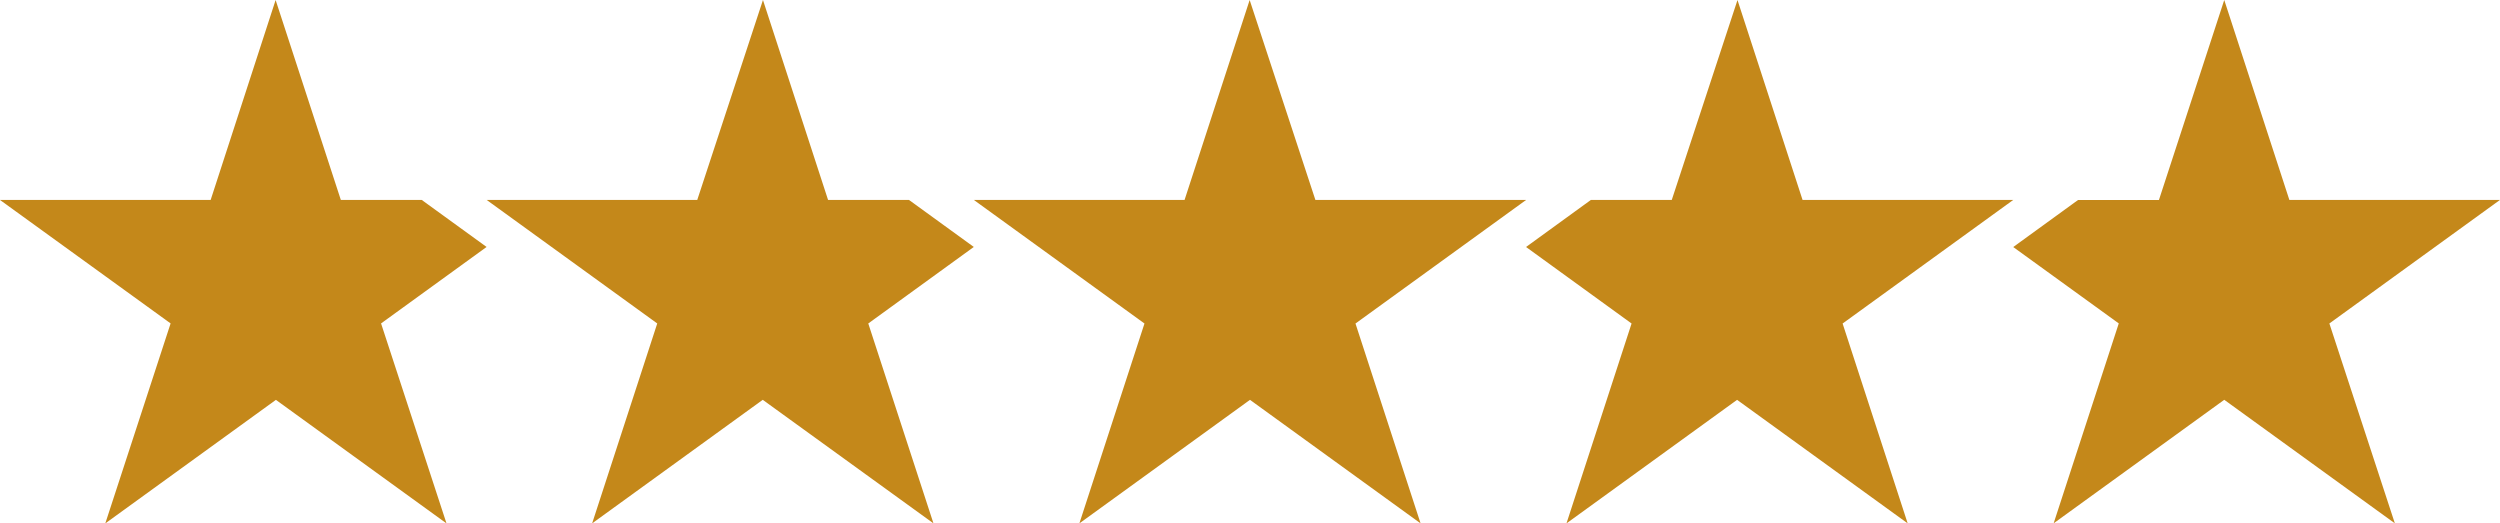
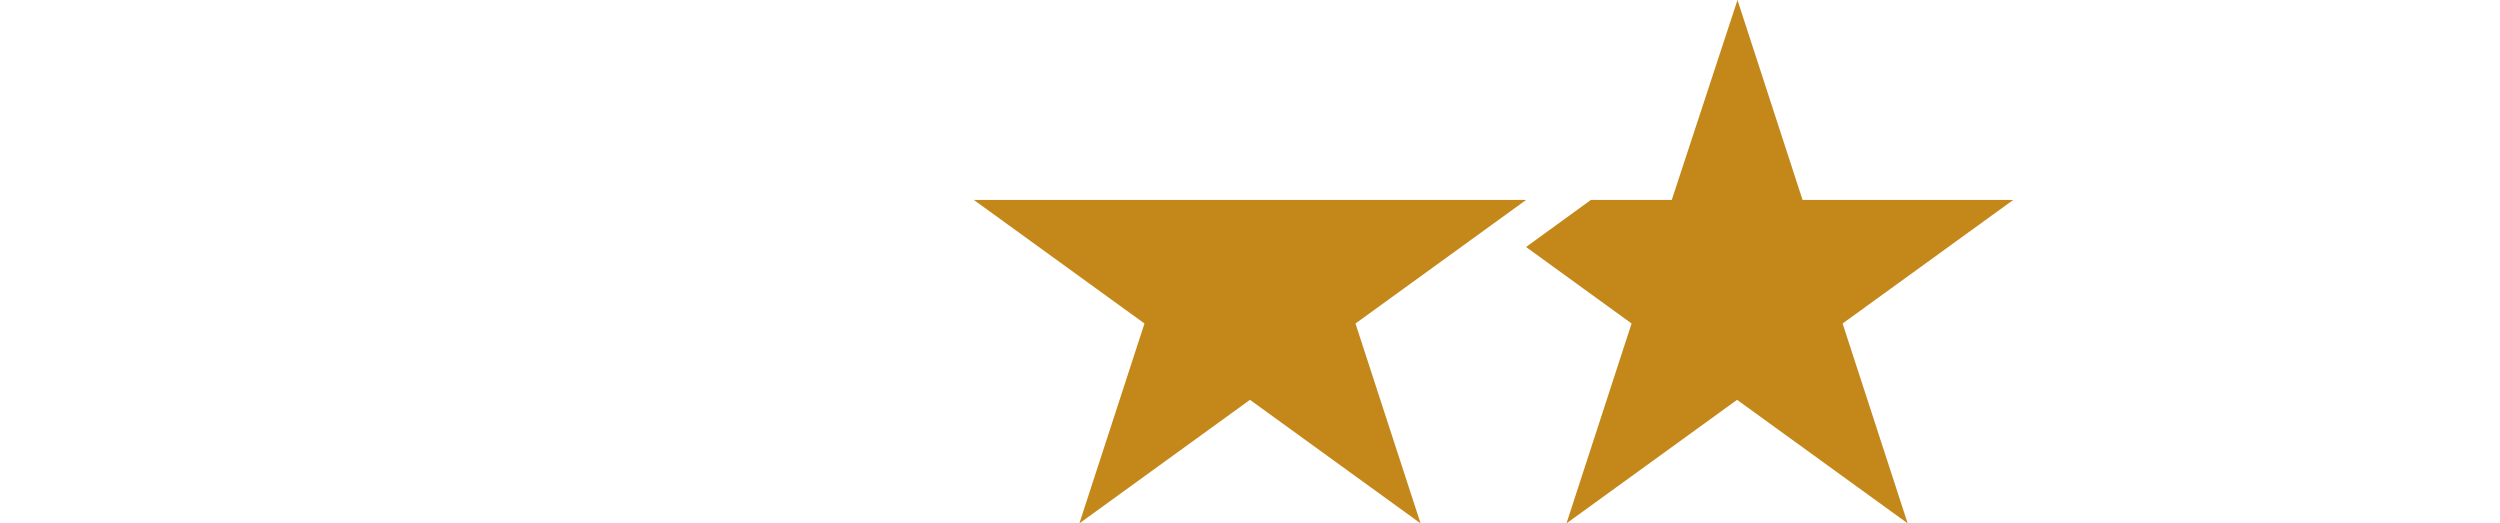
<svg xmlns="http://www.w3.org/2000/svg" id="Group_3930" data-name="Group 3930" width="116.936" height="24.482" viewBox="0 0 116.936 24.482">
  <defs>
    <clipPath id="clip-path">
-       <path id="Path_5684" data-name="Path 5684" d="M33.855,9.352H24l7.98,5.779-3.045,9.349,7.98-5.779,7.98,5.779-3.045-9.349,7.98-5.779H39.975L36.9,0Z" transform="translate(-23.996 -0.001)" fill="#c4881a" />
+       <path id="Path_5684" data-name="Path 5684" d="M33.855,9.352H24l7.98,5.779-3.045,9.349,7.98-5.779,7.98,5.779-3.045-9.349,7.98-5.779H39.975Z" transform="translate(-23.996 -0.001)" fill="#c4881a" />
    </clipPath>
    <clipPath id="clip-path-2">
      <path id="Path_5685" data-name="Path 5685" d="M43.816,9.349H40.033L37,11.551l4.936,3.579-3.045,9.349,7.98-5.779,7.98,5.779L51.807,15.13l7.98-5.779H49.934L46.89,0Z" transform="translate(-37 -0.002)" fill="#c4881a" />
    </clipPath>
    <clipPath id="clip-path-3">
-       <path id="Path_5686" data-name="Path 5686" d="M24.925,0,21.852,9.351H12l7.98,5.779L16.935,24.48l7.98-5.779L32.9,24.48,29.851,15.13l4.936-3.579-3.033-2.2H27.97Z" transform="translate(-11.999 0)" fill="#c4881a" />
-     </clipPath>
+       </clipPath>
    <clipPath id="clip-path-4">
      <path id="Path_5687" data-name="Path 5687" d="M58.87,0,55.815,9.354H52.032L49,11.555l4.936,3.573L50.89,24.477,58.87,18.7l7.98,5.779-3.063-9.349,7.98-5.779H61.915Z" transform="translate(-48.999 0)" fill="#c4881a" />
    </clipPath>
    <clipPath id="clip-path-5">
-       <path id="Path_5688" data-name="Path 5688" d="M9.853,9.352H0l7.98,5.775L4.925,24.481l7.98-5.779,7.98,5.779-3.061-9.354,4.936-3.577-3.035-2.2H15.942L12.892,0Z" transform="translate(0 -0.001)" fill="#c4881a" />
-     </clipPath>
+       </clipPath>
  </defs>
  <g id="Group_3231" data-name="Group 3231" transform="translate(45.548 0.002)">
    <g id="Group_3230" data-name="Group 3230" clip-path="url(#clip-path)">
      <rect id="Rectangle_1300" data-name="Rectangle 1300" width="25.832" height="24.48" transform="translate(0)" fill="#c4881a" />
    </g>
  </g>
  <g id="Group_3233" data-name="Group 3233" transform="translate(71.38 0.004)">
    <g id="Group_3232" data-name="Group 3232" clip-path="url(#clip-path-2)">
      <rect id="Rectangle_1301" data-name="Rectangle 1301" width="22.787" height="24.477" transform="translate(0 0)" fill="#c4881a" />
    </g>
  </g>
  <g id="Group_3235" data-name="Group 3235" transform="translate(22.761 0)">
    <g id="Group_3234" data-name="Group 3234" clip-path="url(#clip-path-3)">
      <rect id="Rectangle_1302" data-name="Rectangle 1302" width="22.787" height="24.48" transform="translate(0 0)" fill="#c4881a" />
    </g>
  </g>
  <g id="Group_3237" data-name="Group 3237" transform="translate(94.167 0)">
    <g id="Group_3236" data-name="Group 3236" clip-path="url(#clip-path-4)">
-       <rect id="Rectangle_1303" data-name="Rectangle 1303" width="22.769" height="24.477" transform="translate(0)" fill="#c4881a" />
-     </g>
+       </g>
  </g>
  <g id="Group_3239" data-name="Group 3239" transform="translate(0 0.002)">
    <g id="Group_3238" data-name="Group 3238" clip-path="url(#clip-path-5)">
      <rect id="Rectangle_1304" data-name="Rectangle 1304" width="22.761" height="24.48" fill="#c4881a" />
    </g>
  </g>
</svg>